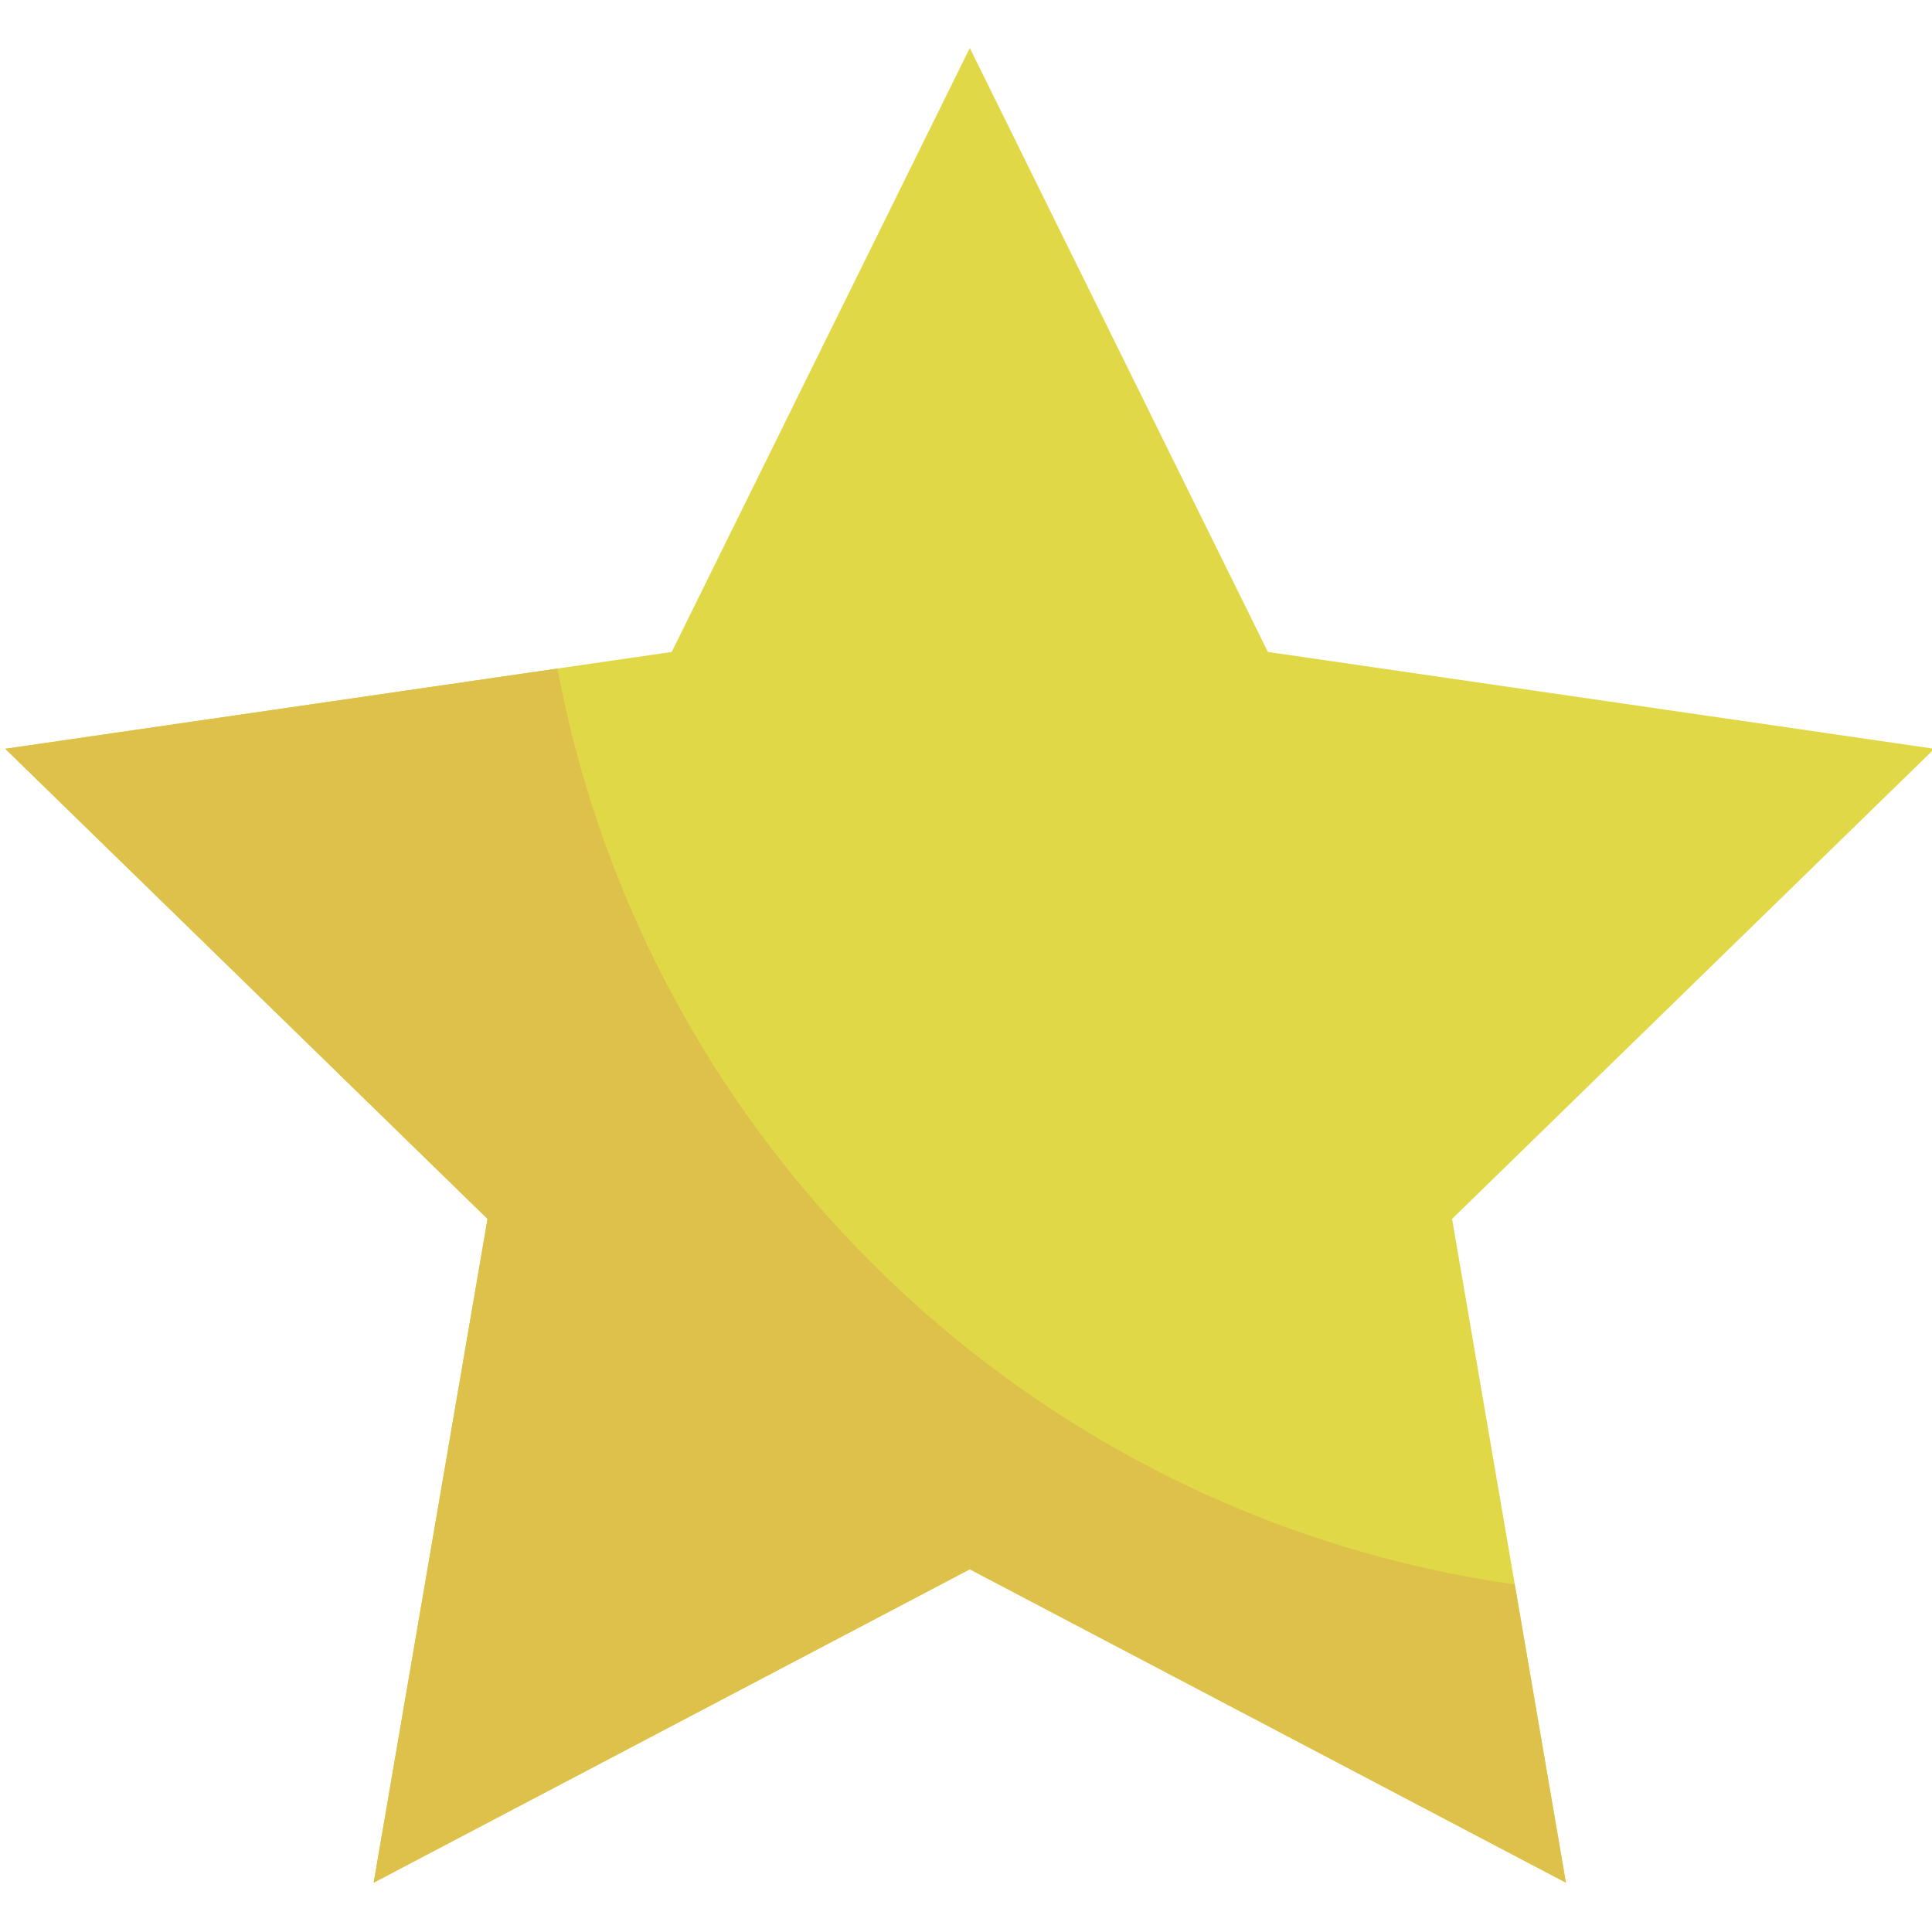
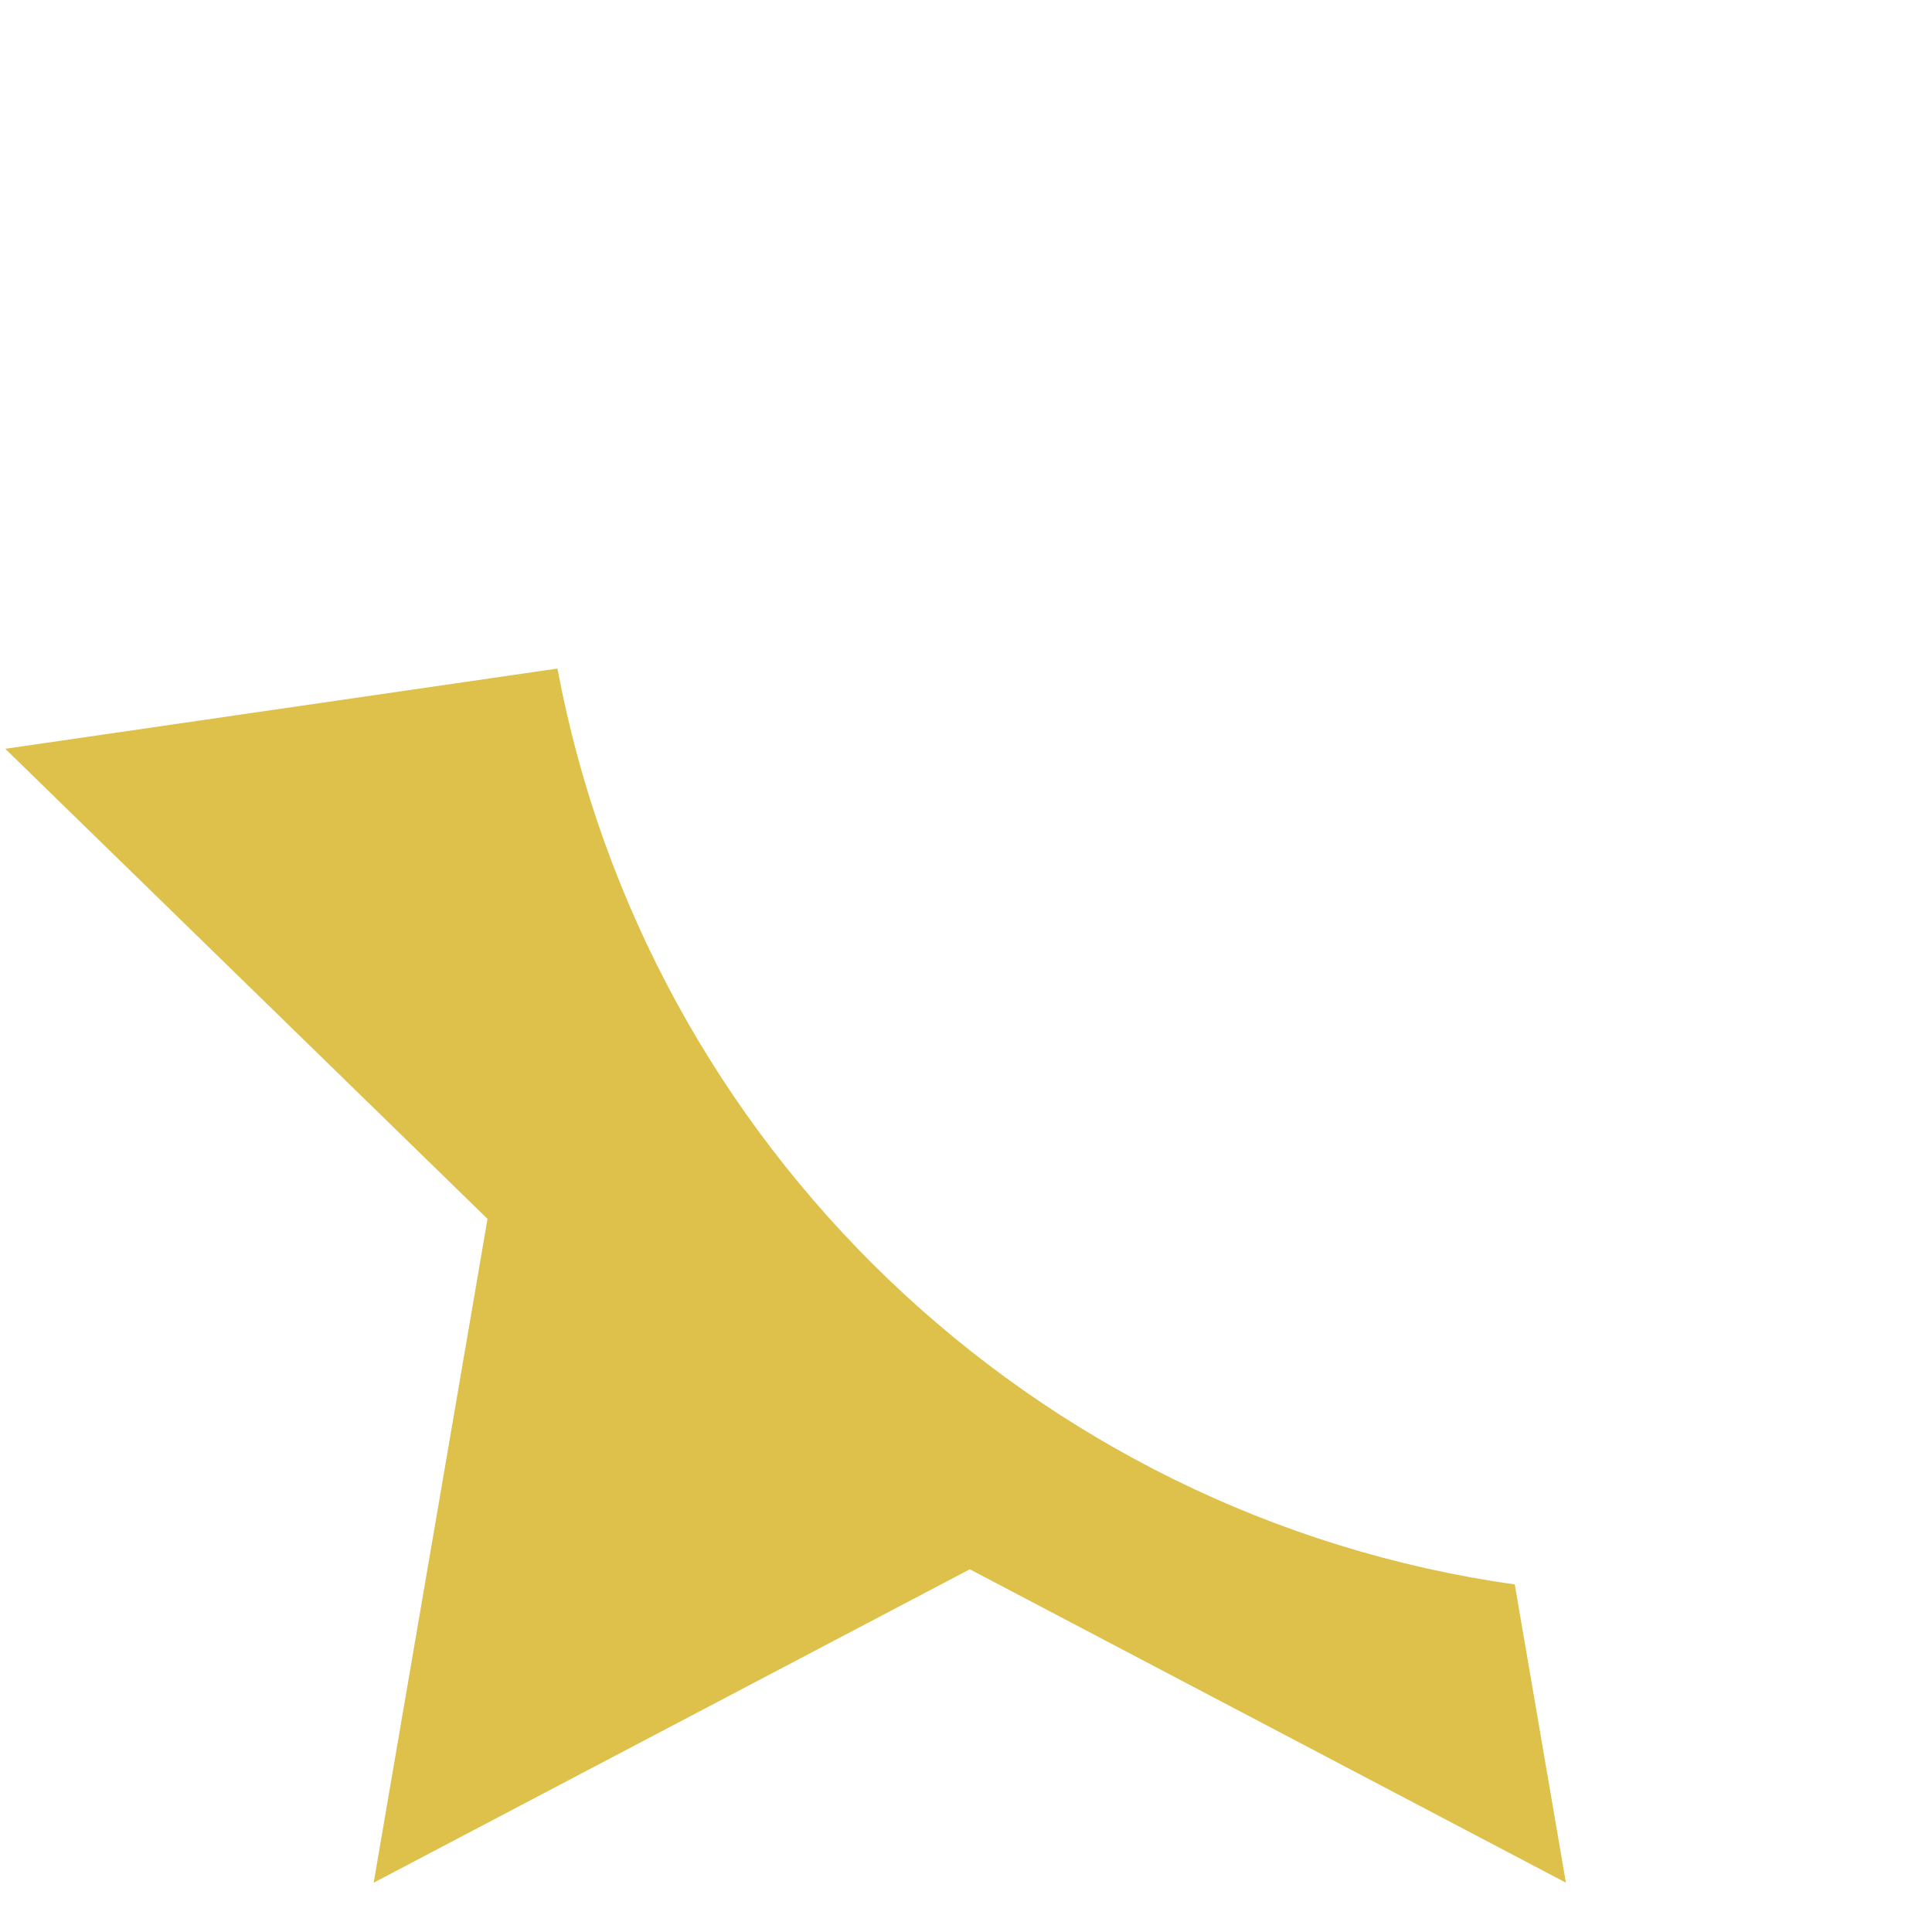
<svg xmlns="http://www.w3.org/2000/svg" id="_レイヤー_1" data-name="レイヤー_1" width="250" height="250" version="1.1" viewBox="0 0 250 250">
  <defs>
    <style>
      .st0 {
        fill: #e0d846;
      }

      .st1 {
        fill: #ddc14b;
      }
    </style>
  </defs>
-   <polygon class="st0" points="250.305 96.893 164.062 84.361 125.492 6.211 86.923 84.361 .68 96.893 63.086 157.724 48.354 243.619 125.492 203.065 202.631 243.619 187.899 157.724 250.305 96.893" />
  <path class="st1" d="M72.132,86.51L.68,96.893l62.406,60.831-14.732,85.895,77.138-40.554,77.138,40.554-6.618-38.587c-62.488-8.858-112.35-56.933-123.88-118.521Z" />
</svg>